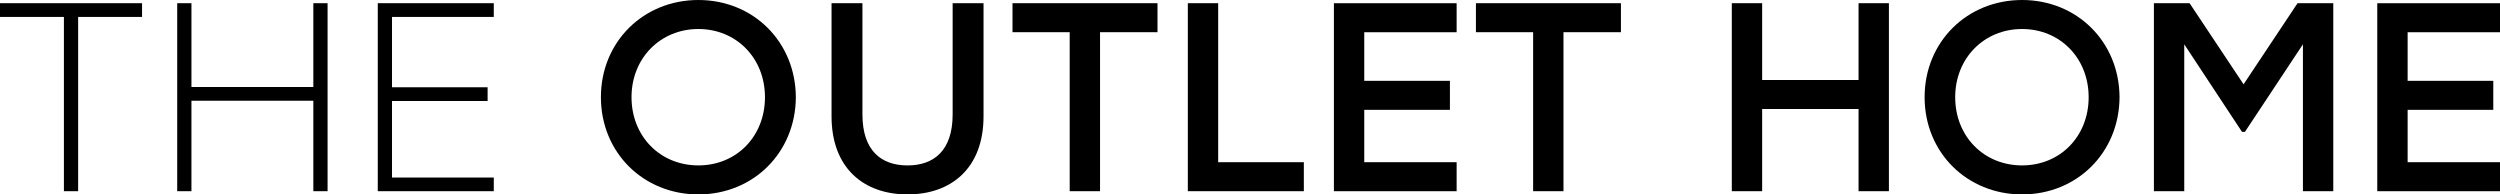
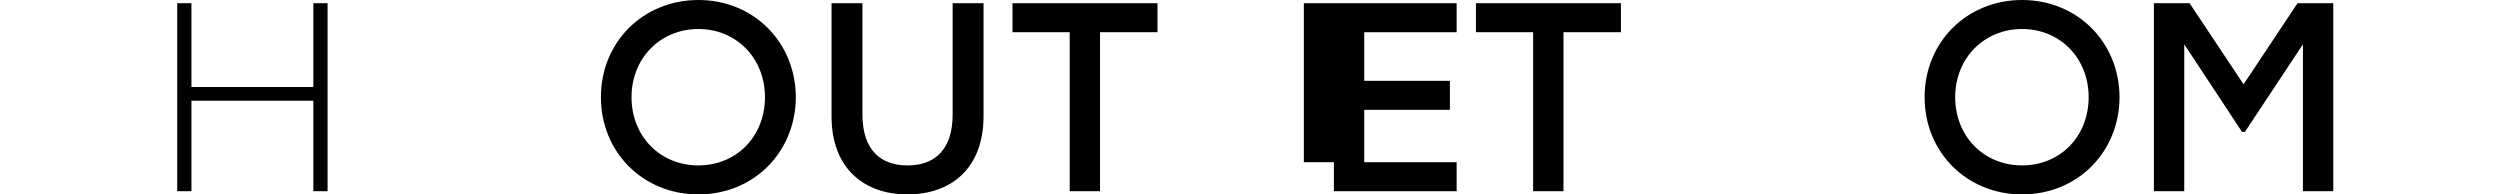
<svg xmlns="http://www.w3.org/2000/svg" viewBox="0 0 1154 89.74" data-name="Layer 1" id="Layer_1">
-   <path d="M65.57,7.81h-29.5v80.44h-6.57V7.81H0V1.49h65.57v6.32Z" />
  <path d="M151.21,1.49v86.77h-6.57v-41.77h-56.27v41.77h-6.57V1.49h6.57v38.67h56.27V1.49h6.57Z" />
-   <path d="M180.95,7.81v32.48h44.13v6.32h-44.13v35.33h46.98v6.32h-53.55V1.49h53.55v6.32h-46.98Z" />
  <path d="M367.36,44.87c-.12,25.53-19.58,44.87-44.99,44.87s-44.99-19.34-44.99-44.87S296.96,0,322.37,0s44.87,19.34,44.99,44.87ZM291.51,44.87c0,18.1,13.26,31.48,30.86,31.48s30.74-13.39,30.74-31.48-13.26-31.48-30.74-31.48-30.86,13.39-30.86,31.48Z" />
  <path d="M454,1.49v52.18c0,24.17-15.12,36.07-35.08,36.07s-35.08-11.9-35.08-36.07V1.49h14.26v51.32c0,16.86,8.8,23.55,20.82,23.55s20.82-6.69,20.82-23.55V1.49h14.26Z" />
  <path d="M534.31,14.87h-26.53v73.38h-14.01V14.87h-26.4V1.49h66.93v13.39Z" />
-   <path d="M601.85,74.87v13.39h-53.55V1.49h14.01v73.38h39.54Z" />
+   <path d="M601.85,74.87v13.39V1.49h14.01v73.38h39.54Z" />
  <path d="M629.74,14.87v22.44h39.54v13.39h-39.54v24.17h42.64v13.39h-56.65V1.49h56.65v13.39h-42.64Z" />
  <path d="M748.23,14.87h-26.53v73.38h-14.01V14.87h-26.4V1.49h66.93v13.39Z" />
-   <path d="M871.92,1.49v86.77h-14.01v-37.93h-44.5v37.93h-14.01V1.49h14.01v35.45h44.5V1.49h14.01Z" />
  <path d="M978.38,44.87c-.12,25.53-19.58,44.87-44.99,44.87s-44.99-19.34-44.99-44.87S907.98,0,933.39,0s44.87,19.34,44.99,44.87ZM902.52,44.87c0,18.1,13.26,31.48,30.86,31.48s30.74-13.39,30.74-31.48-13.26-31.48-30.74-31.48-30.86,13.39-30.86,31.48Z" />
  <path d="M1077.04,1.49v86.77h-14.01V20.45l-26.77,40.41h-1.36l-26.65-40.41v67.8h-14.01V1.49h16.48l24.91,37.43,24.91-37.43h16.49Z" />
-   <path d="M1111.36,14.87v22.44h39.54v13.39h-39.54v24.17h42.64v13.39h-56.65V1.49h56.65v13.39h-42.64Z" />
</svg>